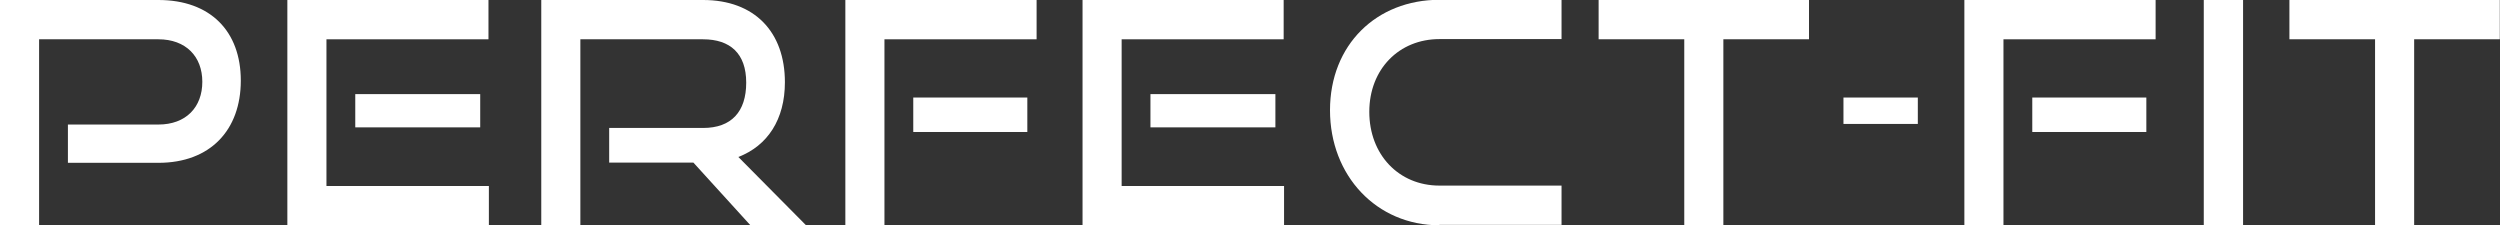
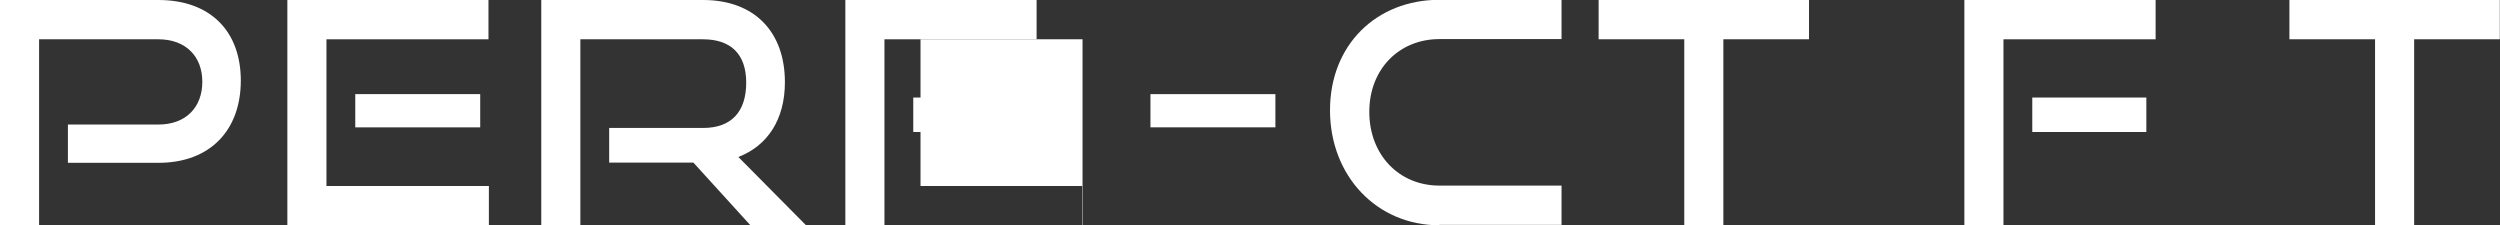
<svg xmlns="http://www.w3.org/2000/svg" id="_レイヤー_1" data-name="レイヤー_1" viewBox="0 0 124.06 11.18">
  <rect x="0" y="0" width="124.06" height="11.18" fill="#333333" stroke="none" />
  <defs>
    <style>
      .cls-1 {
        fill: #fff;
      }
    </style>
  </defs>
  <path class="cls-1" d="M3.37,8.07v-1.89h4.49c1.37,0,2.18-.86,2.18-2.12s-.82-2.11-2.18-2.11H1.94v9.23H0V0h7.86c2.58,0,4.09,1.55,4.09,4s-1.51,4.08-4.09,4.08H3.37Z" />
  <path class="cls-1" d="M14.26,11.18V0h9.98v1.95h-8.04v7.28h8.06v1.95h-10ZM17.63,6.32v-1.65h6.2v1.65h-6.2Z" />
  <path class="cls-1" d="M37.24,11.18l-2.83-3.11h-4.18v-1.72h4.66c1.4,0,2.14-.8,2.14-2.25s-.8-2.15-2.14-2.15h-6.09v9.23h-1.94V0h8.03c2.55,0,4.06,1.58,4.06,4.08,0,1.85-.86,3.15-2.31,3.71l3.37,3.4h-2.77Z" />
  <path class="cls-1" d="M41.95,11.18V0h9.49v1.95h-7.55v9.23h-1.94ZM45.32,6.55v-1.71h5.66v1.71h-5.66Z" />
-   <path class="cls-1" d="M53.72,11.18V0h9.98v1.95h-8.04v7.28h8.06v1.95h-10ZM57.09,6.32v-1.65h6.2v1.65h-6.2Z" />
+   <path class="cls-1" d="M53.72,11.18V0v1.95h-8.04v7.28h8.06v1.95h-10ZM57.09,6.32v-1.65h6.2v1.65h-6.2Z" />
  <path class="cls-1" d="M71.43,11.18c-3.12,0-5.43-2.46-5.43-5.71s2.31-5.48,5.43-5.48h6.06v1.95h-6.06c-2,0-3.48,1.49-3.48,3.61s1.46,3.66,3.48,3.66h6.06v1.95h-6.06Z" />
  <path class="cls-1" d="M83.58,11.18V1.95h-4.25V0h10.44v1.95h-4.25v9.23h-1.95Z" />
-   <path class="cls-1" d="M91.48,6.15v-1.31h3.69v1.31h-3.69Z" />
  <path class="cls-1" d="M97.48,11.18V0h9.49v1.95h-7.55v9.23h-1.94ZM100.85,6.55v-1.71h5.66v1.71h-5.66Z" />
-   <path class="cls-1" d="M109.36,11.18V0h1.95v11.18h-1.95Z" />
  <path class="cls-1" d="M117.86,11.18V1.95h-4.25V0h10.44v1.95h-4.25v9.23h-1.95Z" />
</svg>